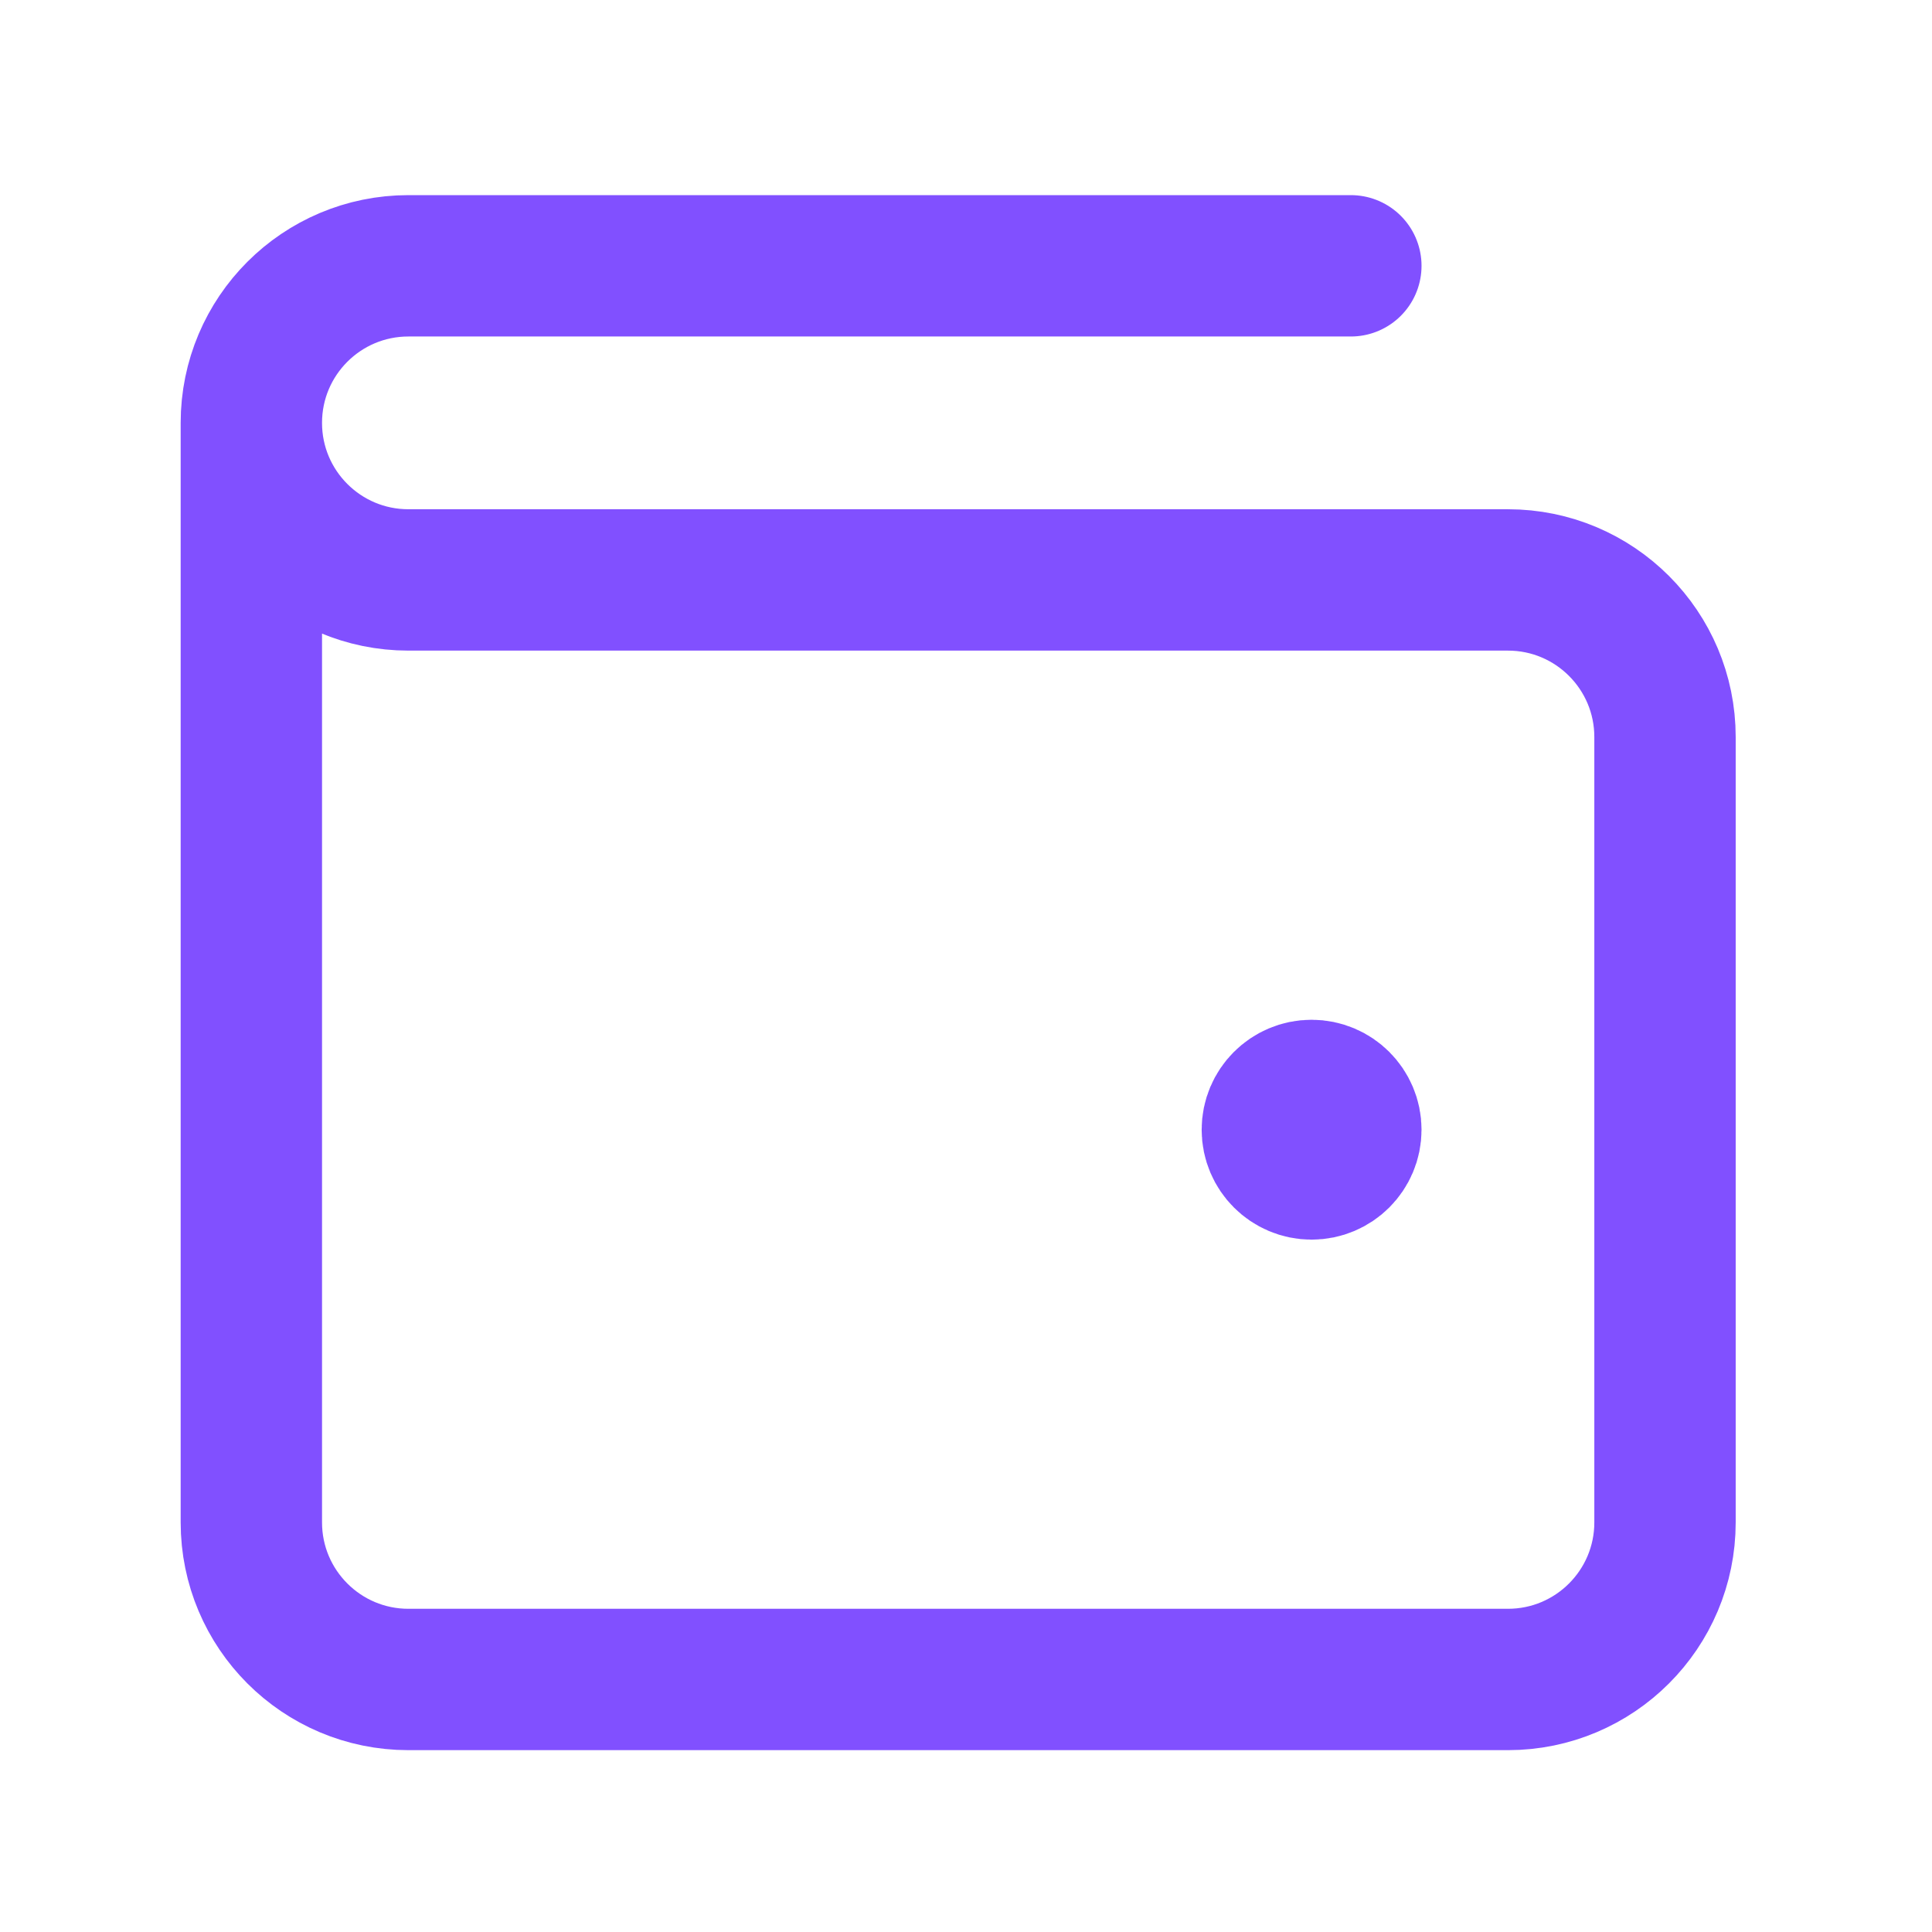
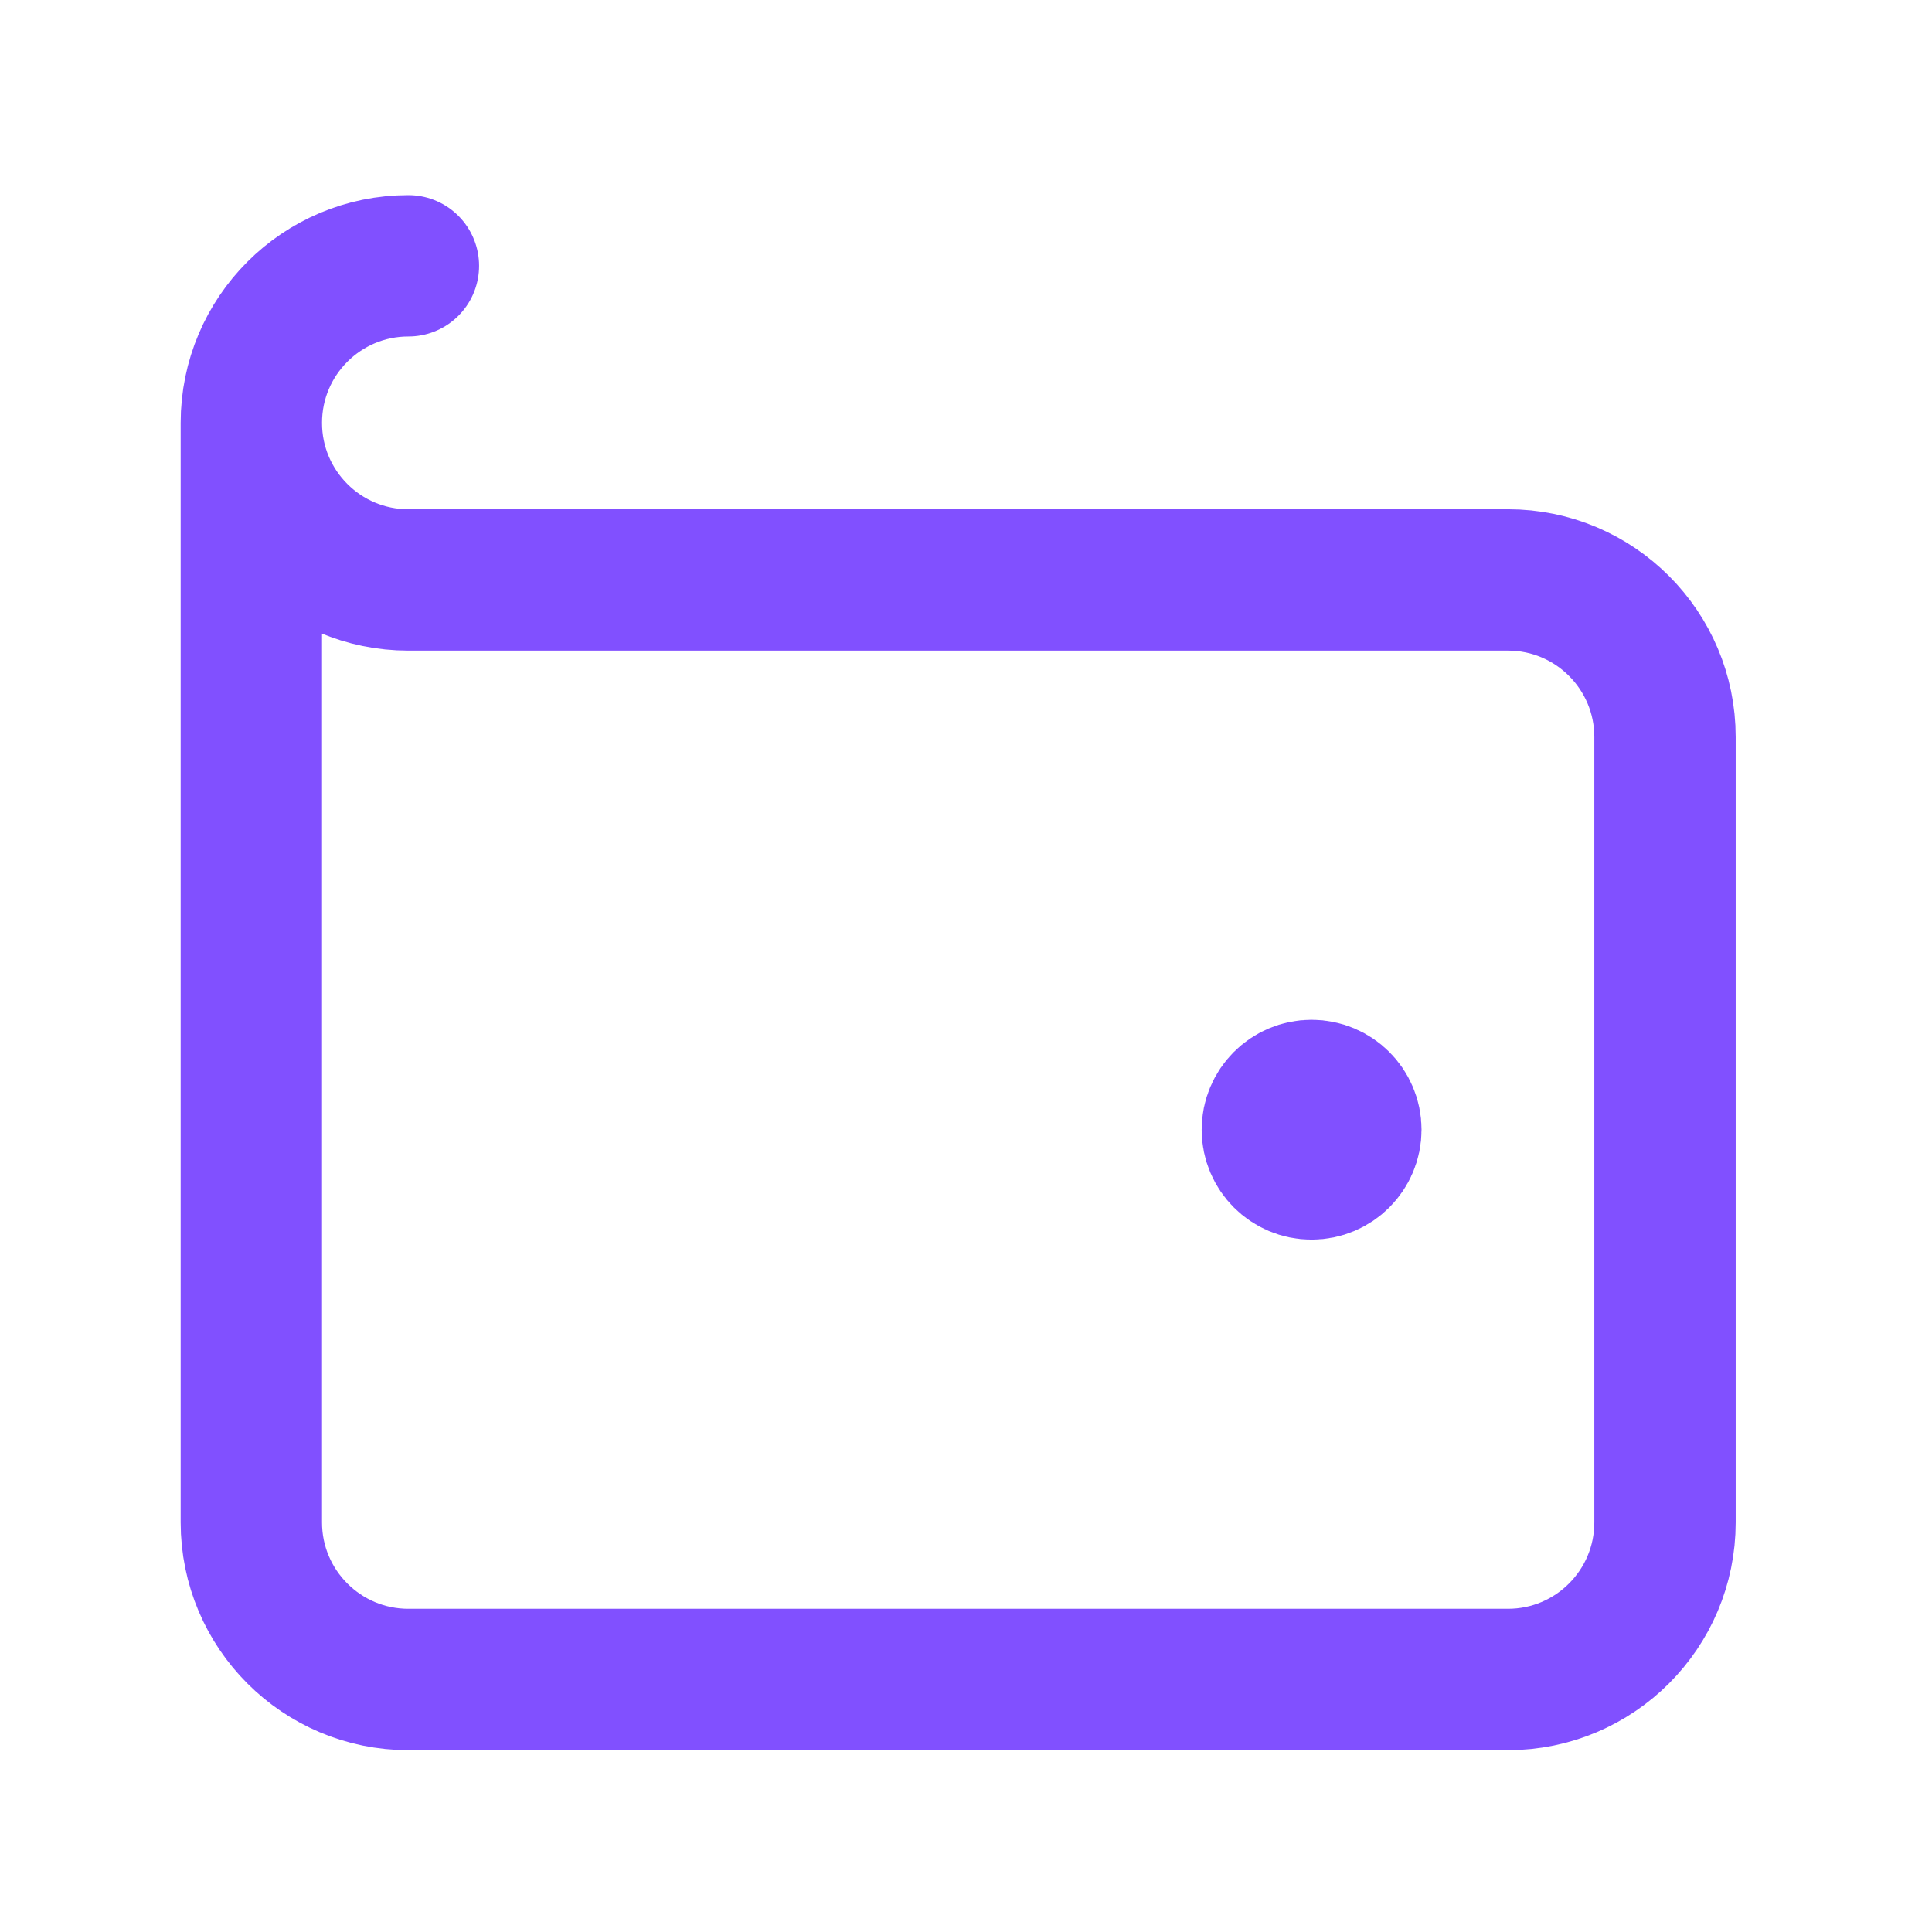
<svg xmlns="http://www.w3.org/2000/svg" width="41" height="41" viewBox="0 0 41 41" fill="none">
-   <path d="M27.834 23.974H27.851M5.334 8.974V32.307C5.334 34.148 6.826 35.641 8.667 35.641H32.001C33.842 35.641 35.334 34.148 35.334 32.307V15.641C35.334 13.8 33.842 12.307 32.001 12.307L8.667 12.307C6.826 12.307 5.334 10.815 5.334 8.974ZM5.334 8.974C5.334 7.133 6.826 5.641 8.667 5.641H28.667M28.667 23.974C28.667 24.434 28.294 24.807 27.834 24.807C27.374 24.807 27.001 24.434 27.001 23.974C27.001 23.514 27.374 23.141 27.834 23.141C28.294 23.141 28.667 23.514 28.667 23.974Z" stroke="#8150FF" stroke-width="3" stroke-linecap="round" stroke-linejoin="round" />
+   <path d="M27.834 23.974H27.851M5.334 8.974V32.307C5.334 34.148 6.826 35.641 8.667 35.641H32.001C33.842 35.641 35.334 34.148 35.334 32.307V15.641C35.334 13.8 33.842 12.307 32.001 12.307L8.667 12.307C6.826 12.307 5.334 10.815 5.334 8.974ZM5.334 8.974C5.334 7.133 6.826 5.641 8.667 5.641M28.667 23.974C28.667 24.434 28.294 24.807 27.834 24.807C27.374 24.807 27.001 24.434 27.001 23.974C27.001 23.514 27.374 23.141 27.834 23.141C28.294 23.141 28.667 23.514 28.667 23.974Z" stroke="#8150FF" stroke-width="3" stroke-linecap="round" stroke-linejoin="round" />
</svg>